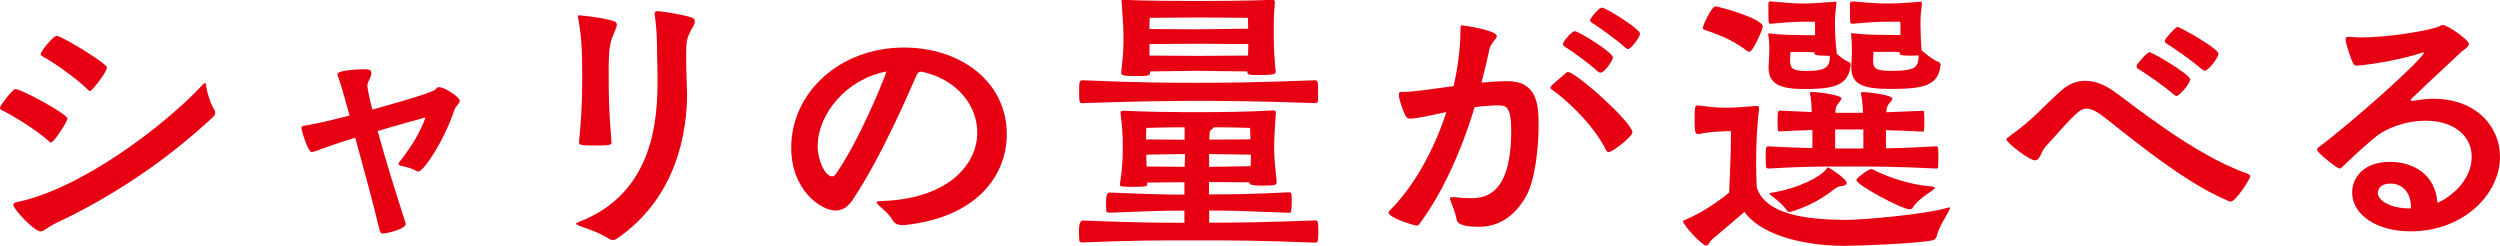
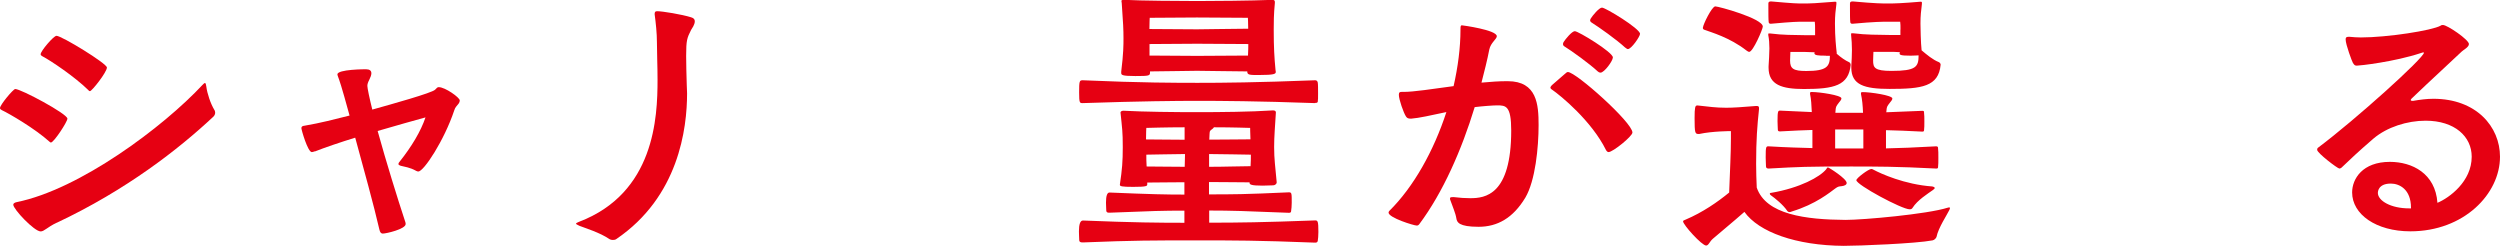
<svg xmlns="http://www.w3.org/2000/svg" height="23.88" viewBox="0 0 242.95 23.88" width="242.95">
  <g fill="#e60012">
    <path d="m4.82 13.78c-1.43-1.29-3.89-2.72-4.65-3.08-.11-.06-.17-.11-.17-.2 0-.31 1.29-1.85 1.48-1.85.56 0 5.07 2.41 5.07 2.88 0 .31-1.32 2.32-1.6 2.32-.06 0-.08-.03-.14-.08zm.67 7.87c-.92.45-1.2.84-1.54.84-.62 0-2.66-2.16-2.66-2.6 0-.11.11-.2.34-.25 6.1-1.23 14.22-7.28 18.06-11.4.11-.11.17-.17.22-.17.08 0 .11.11.14.34.08.67.42 1.68.78 2.27.06.08.08.2.08.28 0 .14-.08.31-.22.42-3.33 3.11-8.4 7.08-15.2 10.28zm3.11-12.88c-1.34-1.32-3.72-2.91-4.48-3.3-.11-.06-.17-.11-.17-.2 0-.31 1.26-1.79 1.54-1.79.5 0 4.9 2.69 4.9 3.08 0 .45-1.46 2.3-1.65 2.3-.06 0-.08-.03-.14-.08z" />
    <path d="m30.61 14.7c-.17.06-.25.08-.31.08-.39 0-1.01-2.16-1.01-2.32s.08-.22.34-.25c1.48-.25 2.91-.62 4.34-.98-.84-3.08-.98-3.39-1.12-3.78-.03-.08-.06-.17-.06-.22 0-.5 2.74-.5 2.77-.5.36 0 .53.14.53.39 0 .17-.08.39-.22.67-.11.2-.17.39-.17.56 0 .2.2 1.18.48 2.3 1.9-.53 5.8-1.62 6.1-1.93.17-.17.22-.25.36-.25.62 0 2.04 1.01 2.04 1.29 0 .11-.03.2-.11.31-.17.22-.34.36-.42.64-.98 2.94-2.97 5.96-3.5 5.96-.06 0-.14-.03-.2-.06-.64-.36-1.12-.39-1.51-.5-.17-.06-.22-.11-.22-.17s.03-.14.11-.22c1.18-1.48 2.07-2.97 2.52-4.31-.64.17-3.22.9-4.65 1.32.81 2.94 1.93 6.55 2.69 8.85.03.06.03.14.03.2 0 .48-1.88.92-2.21.92-.2 0-.28-.14-.34-.39-.53-2.32-1.54-5.96-2.35-8.93-1.37.42-3.02.98-3.92 1.34z" />
-     <path d="m63.63 1.29c0-.14.06-.2.25-.2.5 0 2.38.31 3.28.59.28.08.36.22.36.39 0 .34-.28.7-.36.84-.39.78-.48.98-.48 2.52 0 .76.03 1.85.06 2.86 0 .25.03.5.03.78 0 3.42-.81 10.05-6.89 14.17-.08.06-.2.08-.34.08-.11 0-.22-.03-.31-.08-.92-.64-2.41-1.09-2.91-1.29-.25-.11-.34-.17-.34-.22s.14-.11.28-.17c7.36-2.8 7.64-10.16 7.64-13.8 0-1.37-.06-2.55-.06-3.64 0-.9-.11-1.9-.22-2.72v-.11zm-7.36 12.49c.17-1.79.31-3.47.31-6.02 0-2.97-.06-4.12-.39-5.99-.03-.08-.03-.14-.03-.17 0-.08.03-.11.11-.11.2 0 2.35.22 3.36.56.22.08.31.17.31.34 0 .28-.22.67-.48 1.34-.28.76-.31 1.96-.31 3.05 0 3.39.06 4.31.28 7.08 0 .2-.14.28-1.57.28-1.29 0-1.6-.03-1.6-.31v-.06z" />
-     <path d="m87.69 21.87c-.34 0-.73-.08-.95-.48-.36-.62-.92-1.04-1.34-1.43-.14-.14-.2-.22-.2-.28 0-.11.14-.14.31-.14 6.44-.14 9.46-3.42 9.46-6.66 0-2.58-1.9-5.15-5.38-5.91h-.08c-.25 0-.31.11-.45.36-.31.67-3.25 7.73-6.24 12.15-.48.7-1.04.98-1.62.98-1.4 0-4.31-1.96-4.31-6.1 0-5.4 4.76-9.74 10.95-9.74 5.46 0 10 3.28 10 8.43 0 3.95-2.86 8.09-9.94 8.82h-.2zm-8.23-7.64c0 1.29.7 2.91 1.4 2.91.14 0 .25-.08.36-.22 2.18-3.11 4.45-8.6 4.93-9.97-3.81.7-6.69 4.06-6.69 7.28z" />
+     <path d="m63.63 1.29c0-.14.06-.2.25-.2.5 0 2.38.31 3.28.59.28.08.36.22.36.39 0 .34-.28.7-.36.84-.39.78-.48.98-.48 2.52 0 .76.03 1.85.06 2.86 0 .25.03.5.03.78 0 3.42-.81 10.05-6.89 14.17-.08.06-.2.08-.34.08-.11 0-.22-.03-.31-.08-.92-.64-2.41-1.09-2.91-1.29-.25-.11-.34-.17-.34-.22s.14-.11.28-.17c7.36-2.8 7.64-10.16 7.64-13.8 0-1.37-.06-2.55-.06-3.64 0-.9-.11-1.9-.22-2.72v-.11zm-7.36 12.49v-.06z" />
    <path d="m127.8 10.02c-5.63-.2-9.18-.22-11.42-.22-2.07 0-5.49.03-11.17.22-.28 0-.34 0-.34-1.04 0-1.09.03-1.18.34-1.18 5.74.25 9.16.25 11.2.25 2.41 0 5.71-.03 11.4-.25.14 0 .22.08.25.22.03.17.03.64.03 1.09 0 .34 0 .64-.03.78-.03.11-.14.11-.25.11zm-6.36 7.7c-.87 0-2.52-.03-3.95-.03v1.2c2.24 0 3.44 0 7.76-.2.28 0 .28.08.28 1.01 0 .31-.03.62-.06.81 0 .11-.06.17-.2.17-4.17-.17-5.63-.22-7.76-.22v1.18c2.91 0 5.15-.03 10.3-.22.25 0 .31.08.31 1.12 0 .34-.03.7-.06.87-.03.11-.08.17-.25.17-5.57-.22-8.09-.22-11.34-.22-4.51 0-6.19 0-11.23.2-.22 0-.34-.03-.36-.2 0-.17-.03-.53-.03-.87q0-1.06.39-1.06c4.96.2 7.39.22 9.86.22v-1.18c-2.07 0-3.11.03-7.28.2-.2 0-.28-.03-.31-.17 0-.17-.03-.5-.03-.81q0-.98.34-.98c4.06.17 5.52.2 7.28.2v-1.2c-1.29 0-2.72.03-3.61.03v.17c0 .17-.06.25-1.37.25-1.12 0-1.29-.06-1.29-.2v-.03c.22-1.48.28-2.24.28-3.64 0-1.51-.06-1.79-.22-3.36 0-.08.11-.17.28-.17 1.99.11 5.07.14 7.17.14 2.27 0 5.21-.03 7.34-.17h.06c.2 0 .25.11.25.2-.08 1.34-.17 2.32-.17 3.36 0 1.2.11 1.85.25 3.44 0 .14-.17.28-.34.28-.31 0-.67.03-1.04.03-1.12 0-1.26-.11-1.26-.28v-.03zm-.22-10.78c-1.09 0-4.17-.06-4.9-.06s-3.5.06-4.56.06v.06c0 .36-.03.39-1.43.39-1.32 0-1.37-.11-1.37-.31v-.11c.22-1.79.22-2.6.22-3.25 0-.81-.03-1.48-.17-3.42 0-.08-.03-.14-.03-.2 0-.08.06-.11.22-.11h.22c1.23.08 5.4.11 6.94.11s5.26-.03 7.17-.11h.11c.2 0 .25.06.25.22v.08c-.11 1.12-.11 1.93-.11 2.58 0 1.76.06 2.72.17 3.89 0 .08.03.17.03.22 0 .2-.11.31-1.65.31-.84 0-1.12 0-1.12-.31v-.06zm-6.1 5.43c-1.79 0-3.72.06-3.72.06s-.03.42-.03 1.12c.92 0 2.44.03 3.75.03v-1.2zm.03 2.6c-1.34 0-2.86.06-3.75.06 0 .34 0 .7.03 1.15.9 0 2.38.03 3.7.03l.03-1.23zm6.13-13.24s-3.95-.03-4.96-.03-4.59.03-4.59.03-.03.5-.03 1.09c1.04 0 3.98.03 4.62.03s3.95-.06 4.98-.06c0-.56-.03-1.06-.03-1.06zm-9.58 3.67c1.04 0 3.98.03 4.62.03s3.92-.03 4.96-.03c.03-.56.03-.87.03-1.12-1.01 0-4.23-.03-4.98-.03s-3.61.03-4.62.03v1.12zm5.8 10.81c1.48 0 3.19-.06 4.03-.06.03-.48.03-.81.03-1.12-.81 0-2.58-.06-4.06-.06v1.23zm4-3.78s-1.79-.06-3.53-.06c-.03.06-.11.14-.2.2-.11.08-.22.14-.22.36 0 .2-.03.39-.03.64 1.48 0 3.19-.03 4-.03-.03-.7-.03-1.12-.03-1.12z" />
    <path d="m141.23 19.15c.64.08 1.18.11 1.65.11 1.43 0 3.98-.28 3.98-6.58 0-2.41-.53-2.44-1.37-2.44-.39 0-1.46.08-2.18.17-1.26 4.14-3.08 8.29-5.38 11.37-.08.11-.17.14-.25.14-.28 0-2.74-.76-2.74-1.26 0-.06.03-.11.08-.17 2.35-2.32 4.31-5.82 5.54-9.6-1.46.31-2.69.59-3.42.64-.2 0-.39 0-.53-.25-.2-.31-.67-1.6-.67-2.07 0-.25.11-.28.28-.28h.22c.92 0 2.77-.28 4.82-.56.42-1.85.67-3.72.67-5.52 0-.34.03-.39.14-.39.06 0 3.39.45 3.39 1.06 0 .28-.59.62-.73 1.29-.2 1.04-.48 2.13-.76 3.22.87-.08 1.68-.14 2.44-.14h.11c2.86 0 3 2.3 3 4.26 0 2.16-.31 5.4-1.29 7.06-1.2 1.99-2.72 2.83-4.54 2.83-1.93 0-2.1-.45-2.16-.81-.08-.53-.39-1.2-.59-1.79-.03-.06-.03-.11-.03-.14 0-.11.06-.14.2-.14h.11zm10.86-11.98c.11-.11.2-.17.28-.17.78 0 6.27 4.9 6.27 5.88 0 .36-1.9 1.9-2.32 1.9-.08 0-.17-.06-.25-.2-1.4-2.83-4.4-5.29-5.26-5.88-.11-.06-.14-.14-.14-.2s.08-.14.14-.22l1.29-1.12zm3.19-.22c-.84-.78-2.52-1.99-3.28-2.46-.08-.06-.11-.14-.11-.2 0-.08.03-.14.06-.2.17-.28.81-1.06 1.09-1.06.34 0 3.7 2.04 3.7 2.55 0 .34-.84 1.48-1.2 1.48-.08 0-.17-.03-.25-.11zm2.66-2.32c-.84-.78-2.55-1.99-3.3-2.46-.08-.06-.11-.11-.11-.2 0-.06.03-.11.06-.17.17-.28.81-1.06 1.09-1.06.34 0 3.7 2.04 3.7 2.55 0 .25-.84 1.48-1.18 1.48-.08 0-.14-.06-.25-.14z" />
    <path d="m168.21 12.74s-1.79 0-3.08.28h-.06c-.34 0-.39-.08-.39-1.54 0-1.06.06-1.23.25-1.23h.06c1.09.11 1.68.22 2.77.22.67 0 1.54-.06 2.88-.17h.08c.17 0 .22.06.22.2v.11c-.17 1.62-.28 2.94-.28 5.32 0 .78.03 1.57.06 2.3.9 2.63 4.76 3.11 8.62 3.14 1.76 0 7.95-.56 9.91-1.18.08-.03.14-.03.17-.03.08 0 .08.03.08.06 0 .06-.06.17-.08.22-.2.42-1.06 1.71-1.23 2.58-.03.11-.2.31-.39.34-1.62.31-7.14.53-8.62.53-4.65-.03-8.26-1.34-9.66-3.3-1.04.92-2.74 2.32-3.05 2.6-.34.28-.42.67-.67.67-.42 0-2.24-2.02-2.24-2.35 0-.08.11-.11.25-.17 1.65-.7 3.11-1.71 4.23-2.63.08-2.16.17-3.89.17-5.24zm-2.72-10.05c0-.28.87-2.07 1.2-2.07s4.62 1.18 4.62 1.96c0 .25-.95 2.46-1.32 2.46-.08 0-.17-.06-.28-.14-1.62-1.26-3.42-1.76-4.03-1.99-.14-.03-.2-.11-.2-.22zm17.81 11.73c1.32-.03 2.77-.08 4.84-.2.17 0 .2.06.2.2.03.17.03.53.03.9s0 .73-.03.92c0 .11-.06.14-.17.14-3.84-.2-5.94-.2-8.29-.2-4.31 0-4.98.03-8.01.2-.14 0-.25-.06-.25-.2 0-.17-.03-.53-.03-.87 0-1.06.03-1.09.28-1.09 1.85.11 3.14.14 4.26.17v-1.76c-.84.03-1.82.06-3.14.14-.14 0-.22-.03-.22-.17 0-.17-.03-.5-.03-.84 0-.98.06-1.01.25-1.01l3.08.14c-.03-.7-.06-1.23-.17-1.76v-.08c0-.08.03-.11.17-.11.73 0 2.88.31 2.88.62 0 .14-.14.28-.25.42-.22.31-.31.31-.34.98h2.69c-.03-.73-.08-1.26-.2-1.82v-.08c0-.08.03-.11.17-.11.73 0 2.88.31 2.88.62 0 .14-.14.28-.25.42-.2.28-.31.31-.34.92l3.5-.14c.17 0 .17.06.17.2.03.17.03.5.03.84s0 .64-.03.84c0 .11-.06.14-.17.14-1.43-.08-2.52-.11-3.53-.14v1.79zm-4.79-9.18c.39.34.81.64 1.2.81.11.06.14.2.14.25-.2 2.02-1.6 2.35-4.54 2.35-2.13 0-3.44-.39-3.44-2.07v-.14c.03-.59.08-1.18.08-1.74 0-.45-.03-.9-.11-1.29v-.08c0-.06 0-.08.08-.08h.08c1.37.17 2.16.14 3.44.17h.95v-.53c0-.45 0-.48-.03-.78h-1.09c-.59 0-.98 0-3.19.2-.08 0-.2-.03-.2-.17-.03-.22-.03-.84-.03-1.32v-.48c0-.2.17-.2.28-.2 2.24.2 2.55.2 3.14.2.64 0 1.34-.03 3-.17h.08c.11 0 .11.03.11.11v.11c-.08.64-.14 1.12-.14 1.9 0 1.32.11 2.3.17 2.83v.11zm-1.04 11.2c.08-.11.11-.17.17-.17.08 0 1.82 1.09 1.82 1.51 0 .17-.2.28-.48.31s-.36.03-.62.22c-.5.36-1.9 1.54-4.23 2.24-.06.03-.14.06-.22.06s-.17-.03-.22-.11c-.39-.59-1.18-1.23-1.62-1.54-.06-.06-.08-.08-.08-.14 0-.03.03-.08.14-.08 2.8-.48 4.73-1.54 5.35-2.3zm-.03-11.03c-.78 0-1.12-.03-1.12-.25l.03-.08c-.34 0-.67-.03-.9-.03h-1.46c0 .2-.03.5-.03.84 0 .78.31 1.01 1.57 1.01 2.02 0 2.3-.45 2.3-1.48h-.39zm3.64 7.17h-2.74v1.85h2.74zm3.61-9.69c0-.45 0-.48-.03-.78h-1.15c-.59 0-1.29 0-3.5.2-.08 0-.2-.03-.2-.17-.03-.22-.03-.84-.03-1.32v-.48c0-.2.17-.2.28-.2 2.24.2 2.86.2 3.44.2.64 0 1.43-.03 3.08-.17h.08c.11 0 .11.03.11.11v.11c-.08.64-.14 1.12-.14 1.9 0 .31.03 1.9.11 2.6.5.42 1.09.92 1.68 1.15.14.06.17.2.17.25-.2 2.13-1.82 2.35-4.96 2.35-2.46 0-3.72-.39-3.72-2.07v-.14c.03-.53.06-1.06.06-1.57s-.03-1.01-.08-1.46v-.11q0-.06.06-.06h.11c1.37.17 2.32.14 3.61.17h1.01v-.53zm3.33 15.37c0 .06-.06.11-.17.2-.5.36-1.51.98-1.99 1.74-.06.11-.17.14-.28.14-.76 0-5.18-2.38-5.18-2.83 0-.2 1.18-1.09 1.46-1.09.06 0 .14.03.22.08.67.36 3 1.43 5.71 1.62.11.03.22.06.22.14zm-3.39-13.19c-.36-.03-.73-.03-.95-.03h-1.62c0 .2-.03.5-.03.84 0 .7.14 1.01 1.79 1.01 2.38 0 2.63-.39 2.63-1.51-.14 0-.45.03-.76.03-1.04 0-1.09-.08-1.09-.25l.03-.08z" />
-     <path d="m216.42 19.46c-4.59-1.85-11.31-7.7-12.38-8.4-.42-.28-.84-.5-1.26-.5-.62 0-.9.22-4 3.7-.48.53-.5 1.32-1.04 1.32s-2.77-1.74-2.77-2.04c0-.06.06-.11.14-.17 2.86-2.07 3.19-2.8 5.26-4.62.76-.64 1.51-.9 2.27-.9.98 0 1.93.42 2.77 1.01 1.62 1.12 7.78 6.19 12.91 7.98.25.08.36.17.36.31 0 .2-1.4 2.44-1.9 2.44-.08 0-.2-.06-.36-.11zm-5.15-10.25c-.9-.81-2.74-2.07-3.53-2.55-.08-.06-.11-.14-.11-.2 0-.08.03-.14.06-.2.06-.08.92-1.18 1.2-1.18.31 0 3.95 2.16 3.95 2.63 0 .45-1.09 1.62-1.32 1.62-.08 0-.17-.06-.25-.14zm2.72-2.46c-.9-.81-2.72-2.07-3.5-2.55-.08-.06-.11-.14-.11-.2 0-.08.03-.14.06-.2.06-.08.92-1.18 1.2-1.18.17 0 3.95 2.07 3.95 2.6 0 .39-.98 1.65-1.34 1.65-.08 0-.17-.06-.25-.14z" />
    <path d="m234.52 9.8c.64-.11 1.29-.2 1.96-.2 4.17 0 6.47 2.72 6.47 5.63 0 3.61-3.5 7.25-8.71 7.25-3.33 0-5.66-1.65-5.66-3.78 0-1.32 1.01-2.97 3.67-2.97 2.16 0 4.42 1.12 4.62 3.98 1.15-.48 3.33-2.07 3.33-4.48 0-1.96-1.65-3.5-4.48-3.5-1.79 0-3.75.62-5.07 1.74-1.62 1.4-2.13 1.9-3.11 2.83-.08.06-.14.08-.2.08-.17 0-2.16-1.51-2.16-1.82 0-.08.03-.17.08-.2 3.7-2.77 10.3-8.74 10.3-9.24 0 0-.03-.03-.06-.03-.06 0-.11.03-.22.06-2.63.87-5.96 1.23-6.24 1.23-.2 0-.25-.06-.39-.28-.06-.08-.7-1.76-.7-2.27 0-.17.06-.25.25-.25h.17c.31.03.67.06 1.06.06 2.55 0 6.92-.67 7.76-1.15.08-.06.14-.06.22-.06.42 0 2.52 1.43 2.52 1.85 0 .31-.53.56-.7.73-.81.78-2.91 2.69-4.84 4.54-.06.06-.11.11-.11.17s.03.08.14.08h.08zm-.22 10.39c0-1.79-1.12-2.35-1.96-2.35-1.26 0-1.26.84-1.26.9 0 .78 1.29 1.51 3.02 1.51h.2z" />
  </g>
</svg>